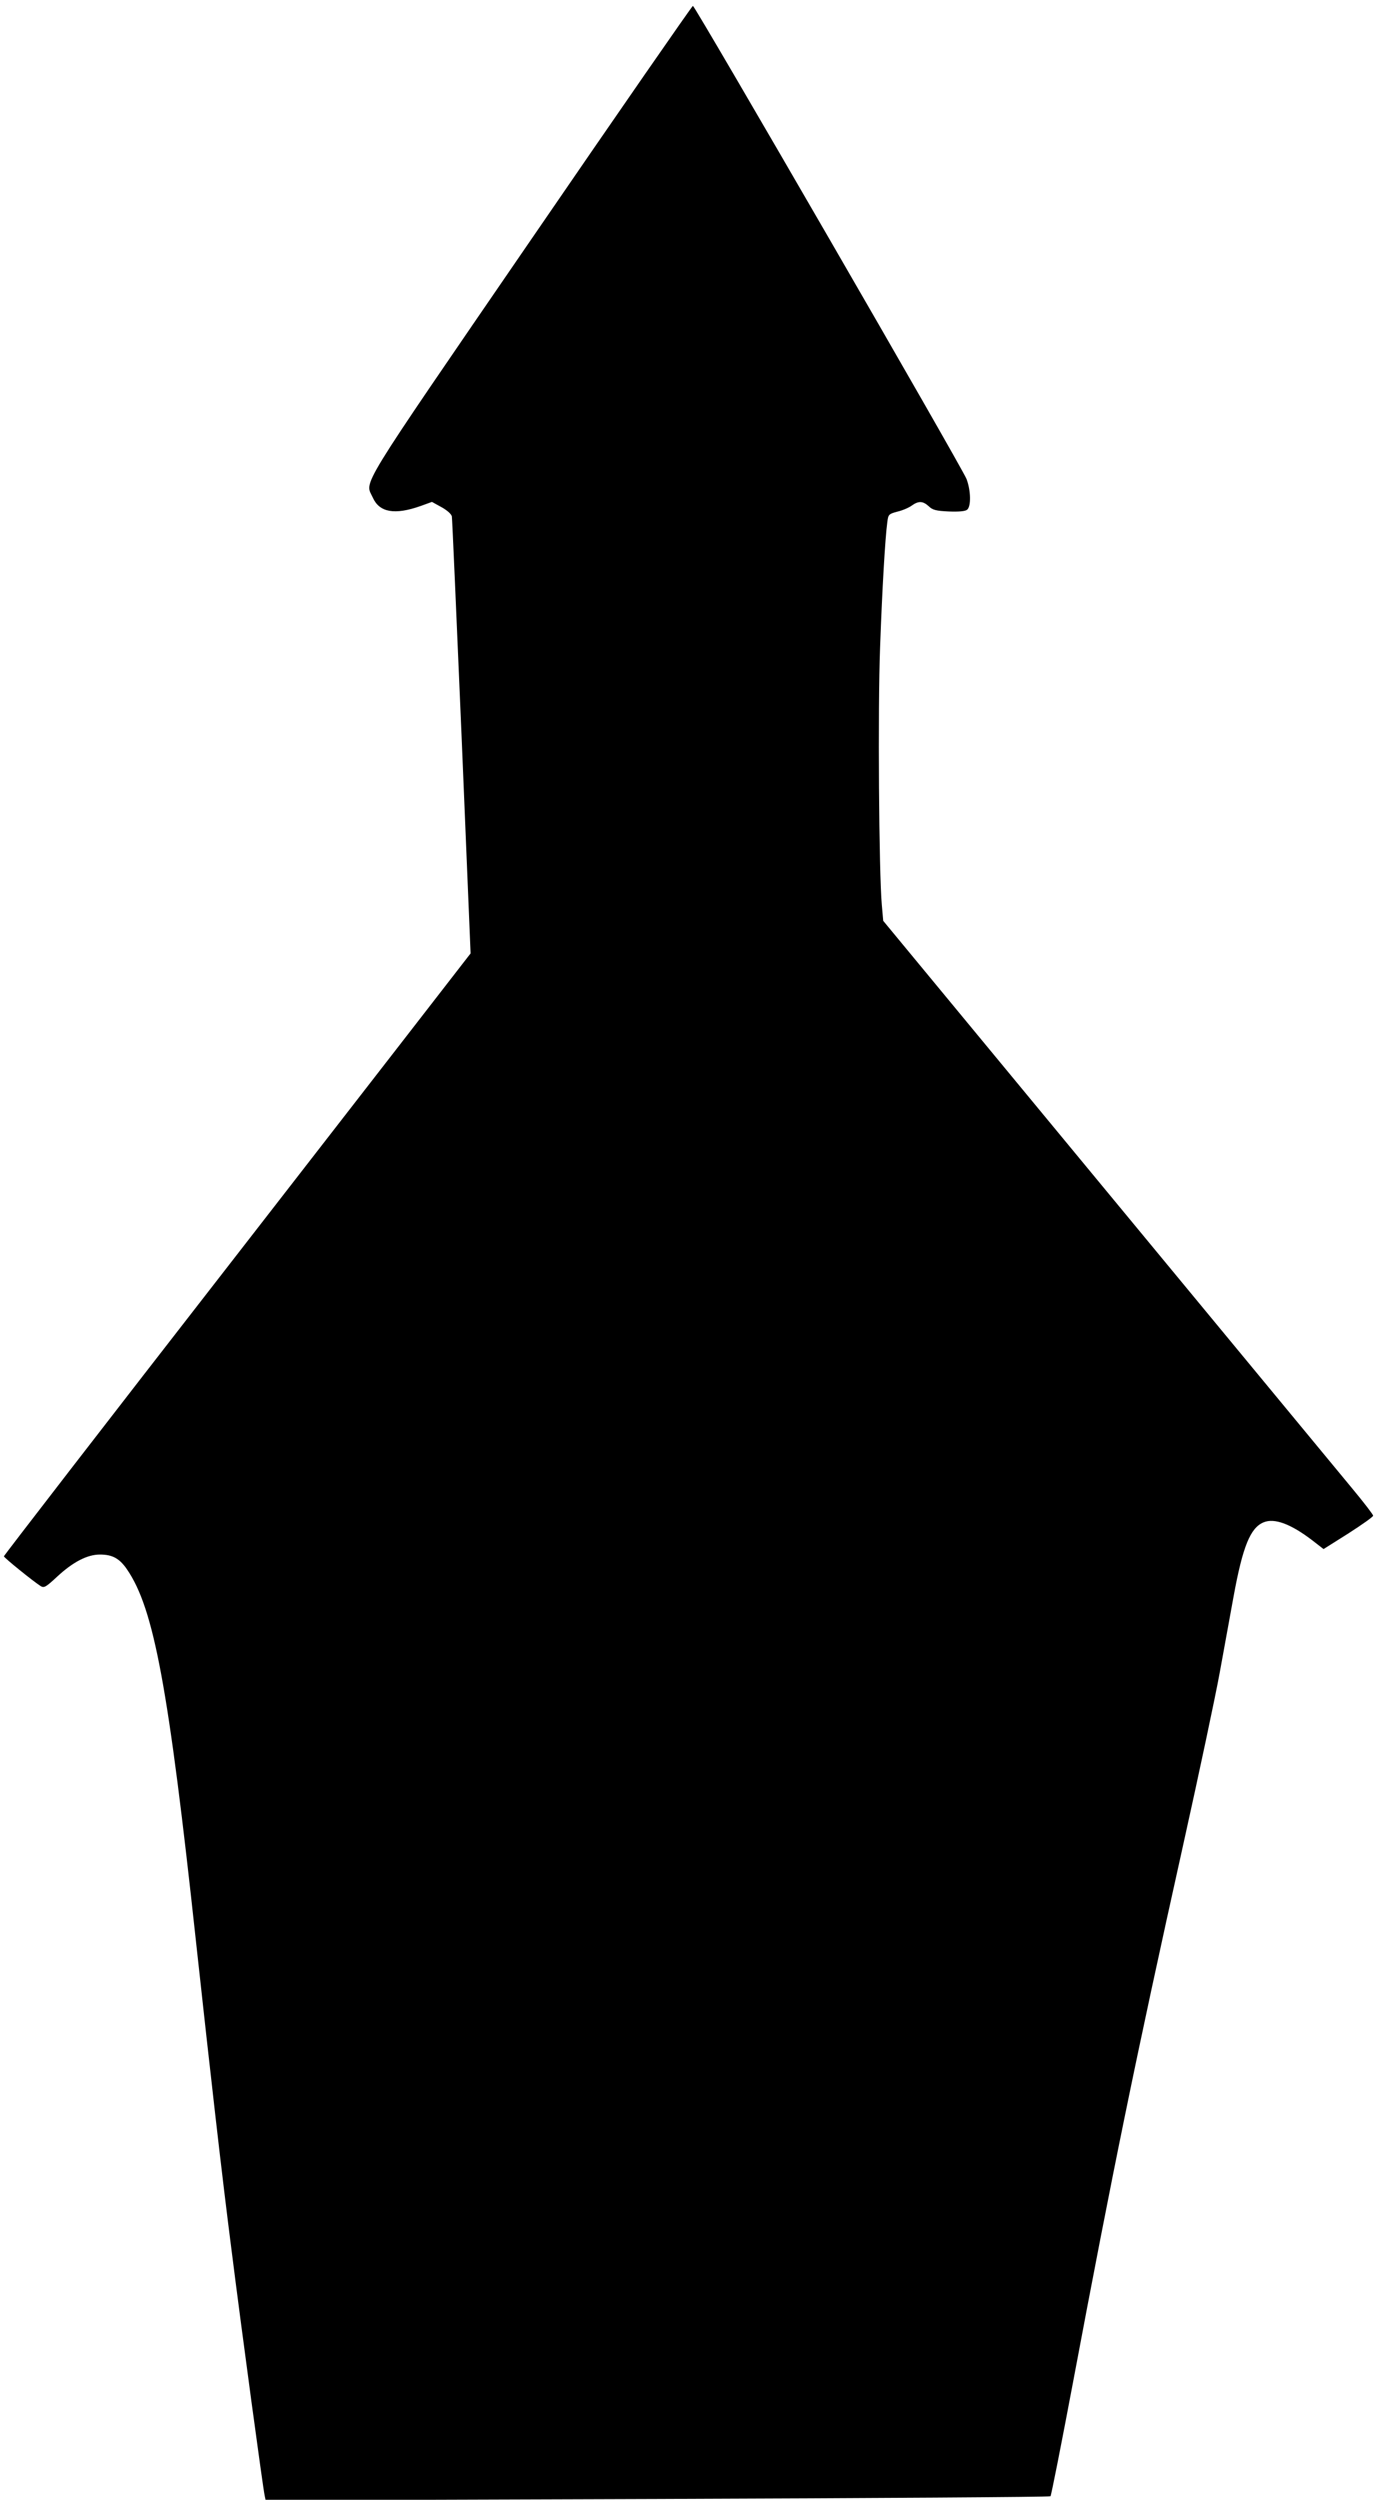
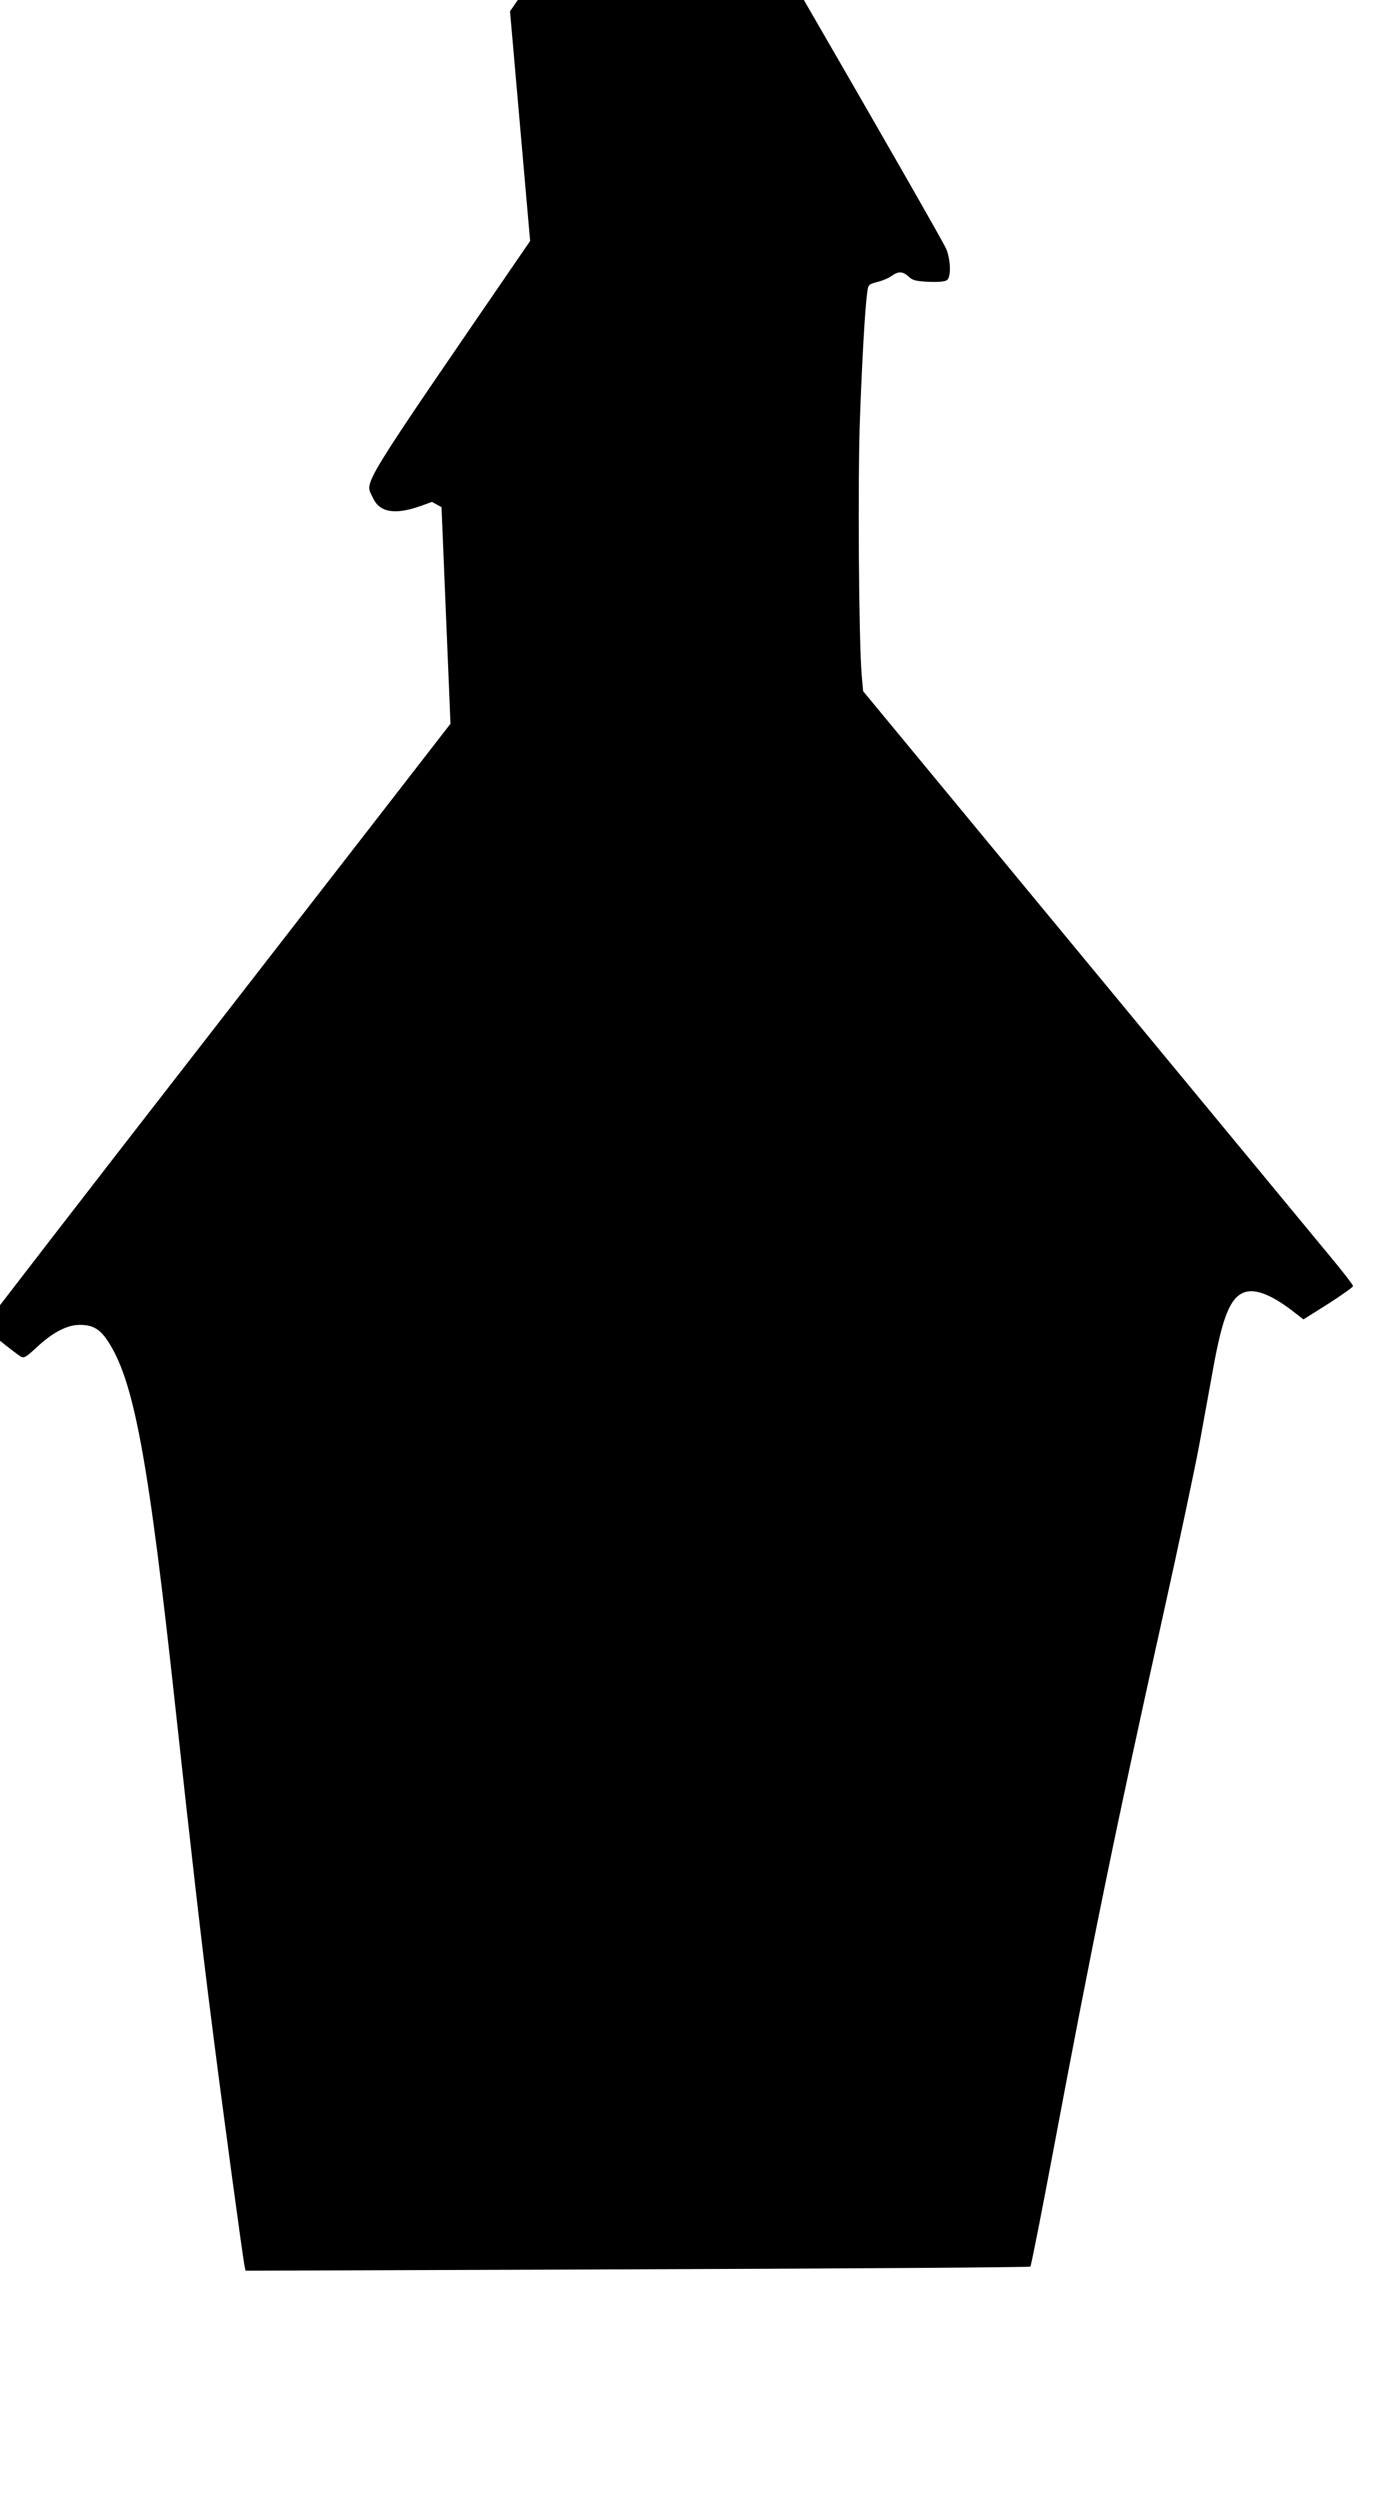
<svg xmlns="http://www.w3.org/2000/svg" version="1.0" width="706pt" height="1280pt" viewBox="0 0 706 1280" preserveAspectRatio="xMidYMid meet">
  <g transform="translate(0,1280) scale(0.1,-0.1)" fill="#000000" stroke="none">
-     <path d="M2716 11566 c-900 -1312 -846 -1225 -806 -1314 34 -76 112 -90 245 -43 l58 21 49 -27 c29 -16 50 -35 53 -47 2 -12 24 -520 50 -1129 l46 -1109 -28 -36 c-15 -20 -553 -713 -1195 -1540 -643 -827 -1168 -1507 -1168 -1511 0 -7 151 -129 189 -153 17 -10 27 -4 84 49 81 75 154 113 219 113 64 0 100 -20 138 -75 139 -202 213 -603 355 -1915 74 -679 132 -1189 181 -1570 53 -422 162 -1225 170 -1259 l5 -24 2007 7 c1104 4 2010 10 2014 14 4 4 57 273 118 597 199 1059 318 1642 560 2730 82 369 167 769 189 890 22 121 54 296 71 390 47 257 86 352 154 380 55 23 139 -8 249 -92 l58 -45 127 80 c70 45 127 85 127 91 0 6 -48 68 -106 138 -58 70 -623 754 -1255 1518 l-1149 1390 -7 80 c-15 166 -21 1008 -9 1320 11 305 26 560 37 641 5 40 7 42 51 54 26 6 59 20 74 31 35 25 57 24 87 -3 19 -19 37 -24 103 -27 53 -2 84 1 94 9 21 17 19 99 -3 157 -22 58 -1391 2423 -1402 2423 -4 0 -380 -542 -834 -1204z" />
+     <path d="M2716 11566 c-900 -1312 -846 -1225 -806 -1314 34 -76 112 -90 245 -43 l58 21 49 -27 l46 -1109 -28 -36 c-15 -20 -553 -713 -1195 -1540 -643 -827 -1168 -1507 -1168 -1511 0 -7 151 -129 189 -153 17 -10 27 -4 84 49 81 75 154 113 219 113 64 0 100 -20 138 -75 139 -202 213 -603 355 -1915 74 -679 132 -1189 181 -1570 53 -422 162 -1225 170 -1259 l5 -24 2007 7 c1104 4 2010 10 2014 14 4 4 57 273 118 597 199 1059 318 1642 560 2730 82 369 167 769 189 890 22 121 54 296 71 390 47 257 86 352 154 380 55 23 139 -8 249 -92 l58 -45 127 80 c70 45 127 85 127 91 0 6 -48 68 -106 138 -58 70 -623 754 -1255 1518 l-1149 1390 -7 80 c-15 166 -21 1008 -9 1320 11 305 26 560 37 641 5 40 7 42 51 54 26 6 59 20 74 31 35 25 57 24 87 -3 19 -19 37 -24 103 -27 53 -2 84 1 94 9 21 17 19 99 -3 157 -22 58 -1391 2423 -1402 2423 -4 0 -380 -542 -834 -1204z" />
  </g>
</svg>